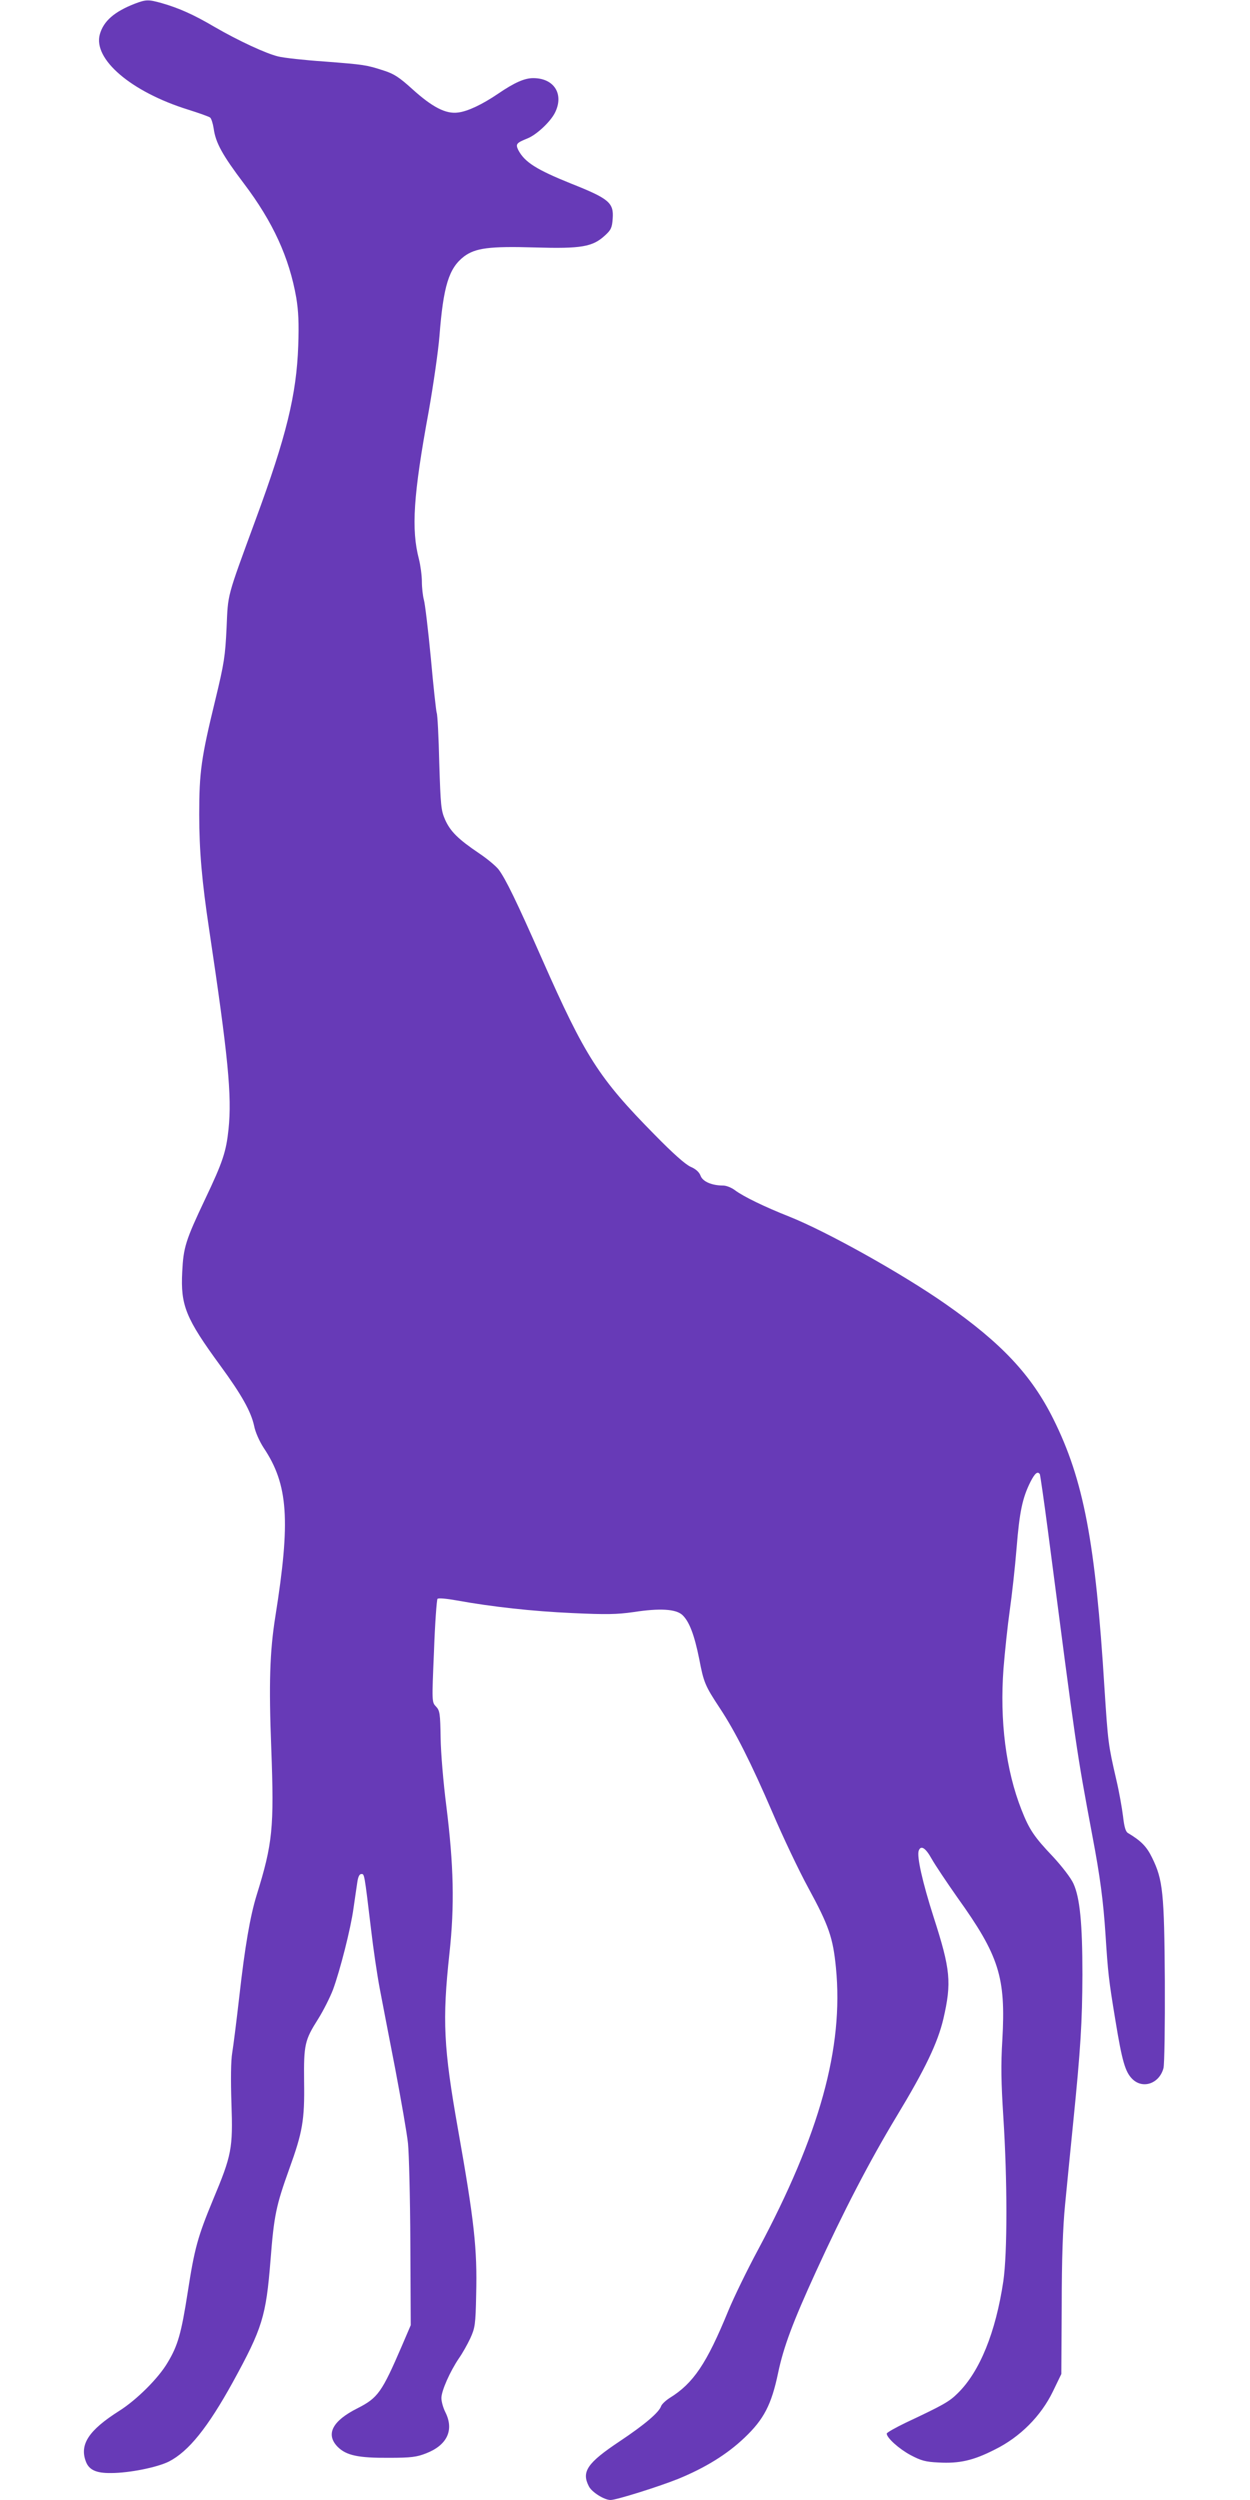
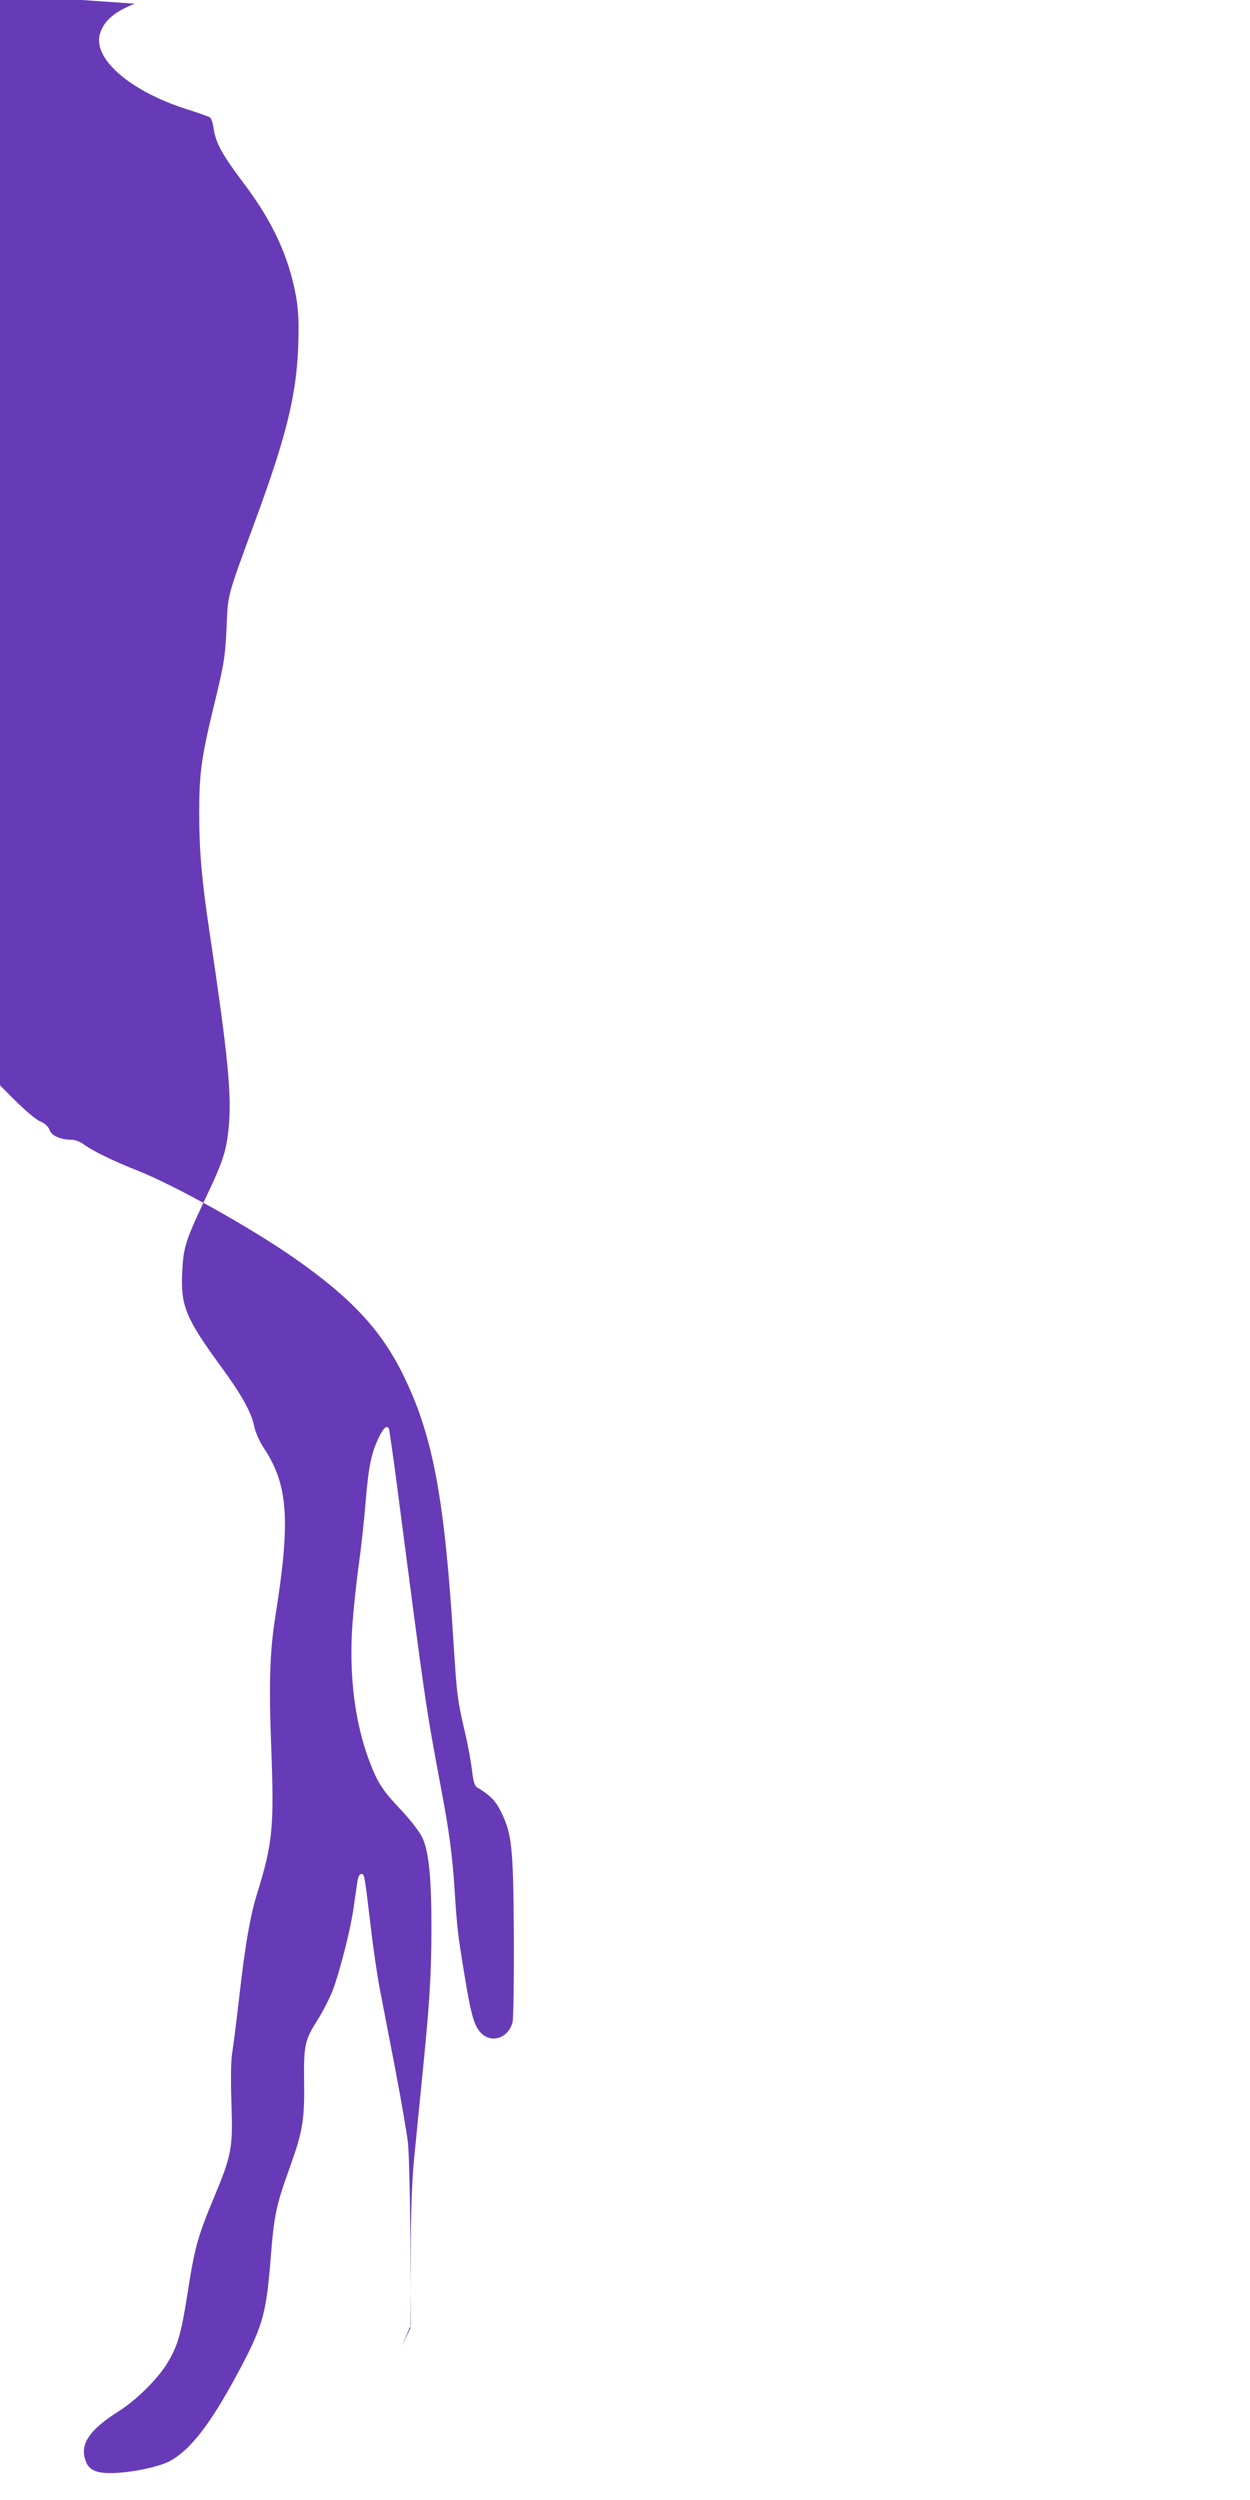
<svg xmlns="http://www.w3.org/2000/svg" version="1.0" width="640pt" height="1280pt" viewBox="0 0 640 1280" preserveAspectRatio="xMidYMid meet">
  <g transform="translate(0,1280) scale(0.1,-0.1)" fill="#673ab7" stroke="none">
-     <path d="M690 12781 c-105 -41 -160 -89 -179 -157 -35 -127 160 -294 451 -385 57 -18 108 -36 114 -41 6 -5 14 -30 18 -56 10 -73 44 -135 155 -282 149 -197 232 -379 268 -585 11 -68 14 -128 10 -245 -9 -252 -61 -464 -218 -890 -150 -409 -141 -376 -149 -555 -7 -145 -12 -180 -58 -370 -72 -296 -82 -368 -82 -585 0 -187 14 -344 51 -590 97 -649 117 -850 99 -1022 -12 -114 -29 -167 -120 -358 -100 -211 -111 -247 -117 -372 -9 -172 18 -238 195 -480 109 -149 157 -235 173 -308 6 -32 27 -79 49 -113 126 -188 138 -372 60 -862 -29 -182 -34 -345 -21 -680 15 -404 7 -484 -75 -748 -33 -107 -60 -262 -89 -521 -14 -122 -30 -250 -36 -286 -7 -41 -8 -138 -4 -260 8 -231 1 -265 -94 -492 -79 -191 -95 -249 -130 -475 -33 -212 -51 -273 -102 -358 -47 -81 -160 -193 -249 -249 -156 -99 -204 -172 -170 -260 16 -42 53 -59 128 -58 94 0 237 29 297 59 101 52 199 174 328 408 150 274 169 334 192 622 18 232 29 281 96 468 68 188 79 249 76 447 -2 190 3 212 72 321 27 43 61 111 76 150 36 98 91 313 105 417 7 47 15 105 19 130 4 30 11 45 21 45 16 0 15 7 50 -285 11 -96 31 -231 44 -300 13 -69 49 -255 80 -415 30 -159 60 -330 65 -380 5 -49 11 -279 12 -510 l2 -420 -45 -105 c-103 -239 -123 -267 -227 -320 -130 -65 -165 -134 -102 -198 44 -44 106 -57 261 -56 115 0 144 4 192 23 108 42 144 120 98 211 -11 22 -20 54 -20 72 0 37 44 136 90 204 17 24 43 70 58 102 24 53 27 69 30 224 6 234 -10 378 -93 846 -74 418 -81 558 -44 899 27 247 22 453 -16 758 -15 117 -28 271 -29 347 -2 125 -4 140 -24 161 -21 22 -21 23 -10 282 5 143 14 264 18 269 5 5 47 1 97 -8 182 -33 391 -56 594 -65 173 -8 227 -7 312 5 135 21 218 16 251 -15 35 -33 61 -101 86 -225 23 -121 30 -137 105 -251 79 -119 162 -284 270 -535 53 -124 135 -297 183 -385 106 -195 127 -256 142 -410 40 -409 -83 -853 -399 -1444 -56 -104 -124 -244 -152 -312 -111 -271 -179 -372 -301 -447 -20 -13 -39 -31 -43 -41 -10 -32 -84 -95 -213 -181 -165 -110 -196 -155 -157 -230 15 -30 79 -70 111 -70 30 0 246 68 346 108 139 57 251 126 340 211 99 94 138 169 172 332 28 133 75 259 194 519 140 306 273 563 413 795 147 243 210 376 239 498 43 187 37 252 -50 522 -57 178 -87 312 -76 340 11 29 35 14 66 -42 18 -32 77 -120 131 -197 215 -300 249 -409 231 -730 -8 -128 -6 -221 5 -394 21 -328 21 -697 0 -842 -39 -261 -120 -462 -233 -573 -44 -44 -75 -61 -266 -151 -54 -26 -98 -51 -98 -56 0 -22 64 -79 122 -110 53 -28 76 -35 143 -38 107 -6 178 10 288 66 130 64 237 172 298 298 l43 89 2 350 c0 238 6 403 17 515 9 91 27 278 41 415 39 387 47 521 48 765 0 263 -13 394 -46 466 -13 29 -58 87 -103 136 -98 103 -123 140 -163 242 -80 203 -112 456 -92 724 7 86 21 220 32 297 11 77 27 221 35 320 15 186 30 256 71 338 23 45 37 56 48 39 2 -4 21 -134 41 -287 149 -1145 145 -1120 228 -1565 40 -210 56 -336 67 -502 13 -201 16 -231 51 -443 34 -208 50 -263 86 -299 54 -54 139 -24 160 55 5 19 8 219 7 444 -3 455 -10 521 -65 633 -28 58 -57 87 -124 127 -12 7 -19 32 -25 85 -5 41 -20 127 -35 190 -41 178 -42 189 -60 465 -46 749 -107 1069 -262 1380 -112 225 -265 388 -551 588 -223 156 -608 371 -801 448 -129 51 -235 103 -278 135 -17 13 -44 24 -60 24 -58 0 -105 20 -116 50 -7 19 -25 35 -51 46 -27 12 -91 69 -184 164 -286 290 -356 400 -576 898 -131 297 -187 412 -223 460 -13 17 -58 55 -100 83 -108 73 -147 112 -174 172 -21 48 -23 71 -30 292 -3 132 -9 247 -13 255 -3 8 -17 134 -30 280 -14 146 -30 281 -36 300 -5 19 -10 61 -10 92 0 31 -7 83 -15 115 -40 153 -29 327 50 757 24 136 49 310 55 385 20 257 48 348 126 408 58 43 129 53 363 46 237 -7 295 3 358 61 31 28 37 40 40 87 6 81 -19 102 -213 179 -176 71 -237 109 -270 171 -15 31 -11 37 46 60 46 18 117 84 141 131 48 95 -3 178 -111 178 -44 0 -95 -22 -180 -80 -81 -55 -155 -90 -204 -96 -63 -9 -132 27 -234 119 -67 61 -95 79 -145 95 -92 30 -101 31 -305 47 -104 7 -211 19 -238 26 -62 15 -201 79 -327 152 -107 63 -182 96 -269 121 -68 19 -80 19 -138 -3z" />
+     <path d="M690 12781 c-105 -41 -160 -89 -179 -157 -35 -127 160 -294 451 -385 57 -18 108 -36 114 -41 6 -5 14 -30 18 -56 10 -73 44 -135 155 -282 149 -197 232 -379 268 -585 11 -68 14 -128 10 -245 -9 -252 -61 -464 -218 -890 -150 -409 -141 -376 -149 -555 -7 -145 -12 -180 -58 -370 -72 -296 -82 -368 -82 -585 0 -187 14 -344 51 -590 97 -649 117 -850 99 -1022 -12 -114 -29 -167 -120 -358 -100 -211 -111 -247 -117 -372 -9 -172 18 -238 195 -480 109 -149 157 -235 173 -308 6 -32 27 -79 49 -113 126 -188 138 -372 60 -862 -29 -182 -34 -345 -21 -680 15 -404 7 -484 -75 -748 -33 -107 -60 -262 -89 -521 -14 -122 -30 -250 -36 -286 -7 -41 -8 -138 -4 -260 8 -231 1 -265 -94 -492 -79 -191 -95 -249 -130 -475 -33 -212 -51 -273 -102 -358 -47 -81 -160 -193 -249 -249 -156 -99 -204 -172 -170 -260 16 -42 53 -59 128 -58 94 0 237 29 297 59 101 52 199 174 328 408 150 274 169 334 192 622 18 232 29 281 96 468 68 188 79 249 76 447 -2 190 3 212 72 321 27 43 61 111 76 150 36 98 91 313 105 417 7 47 15 105 19 130 4 30 11 45 21 45 16 0 15 7 50 -285 11 -96 31 -231 44 -300 13 -69 49 -255 80 -415 30 -159 60 -330 65 -380 5 -49 11 -279 12 -510 l2 -420 -45 -105 l43 89 2 350 c0 238 6 403 17 515 9 91 27 278 41 415 39 387 47 521 48 765 0 263 -13 394 -46 466 -13 29 -58 87 -103 136 -98 103 -123 140 -163 242 -80 203 -112 456 -92 724 7 86 21 220 32 297 11 77 27 221 35 320 15 186 30 256 71 338 23 45 37 56 48 39 2 -4 21 -134 41 -287 149 -1145 145 -1120 228 -1565 40 -210 56 -336 67 -502 13 -201 16 -231 51 -443 34 -208 50 -263 86 -299 54 -54 139 -24 160 55 5 19 8 219 7 444 -3 455 -10 521 -65 633 -28 58 -57 87 -124 127 -12 7 -19 32 -25 85 -5 41 -20 127 -35 190 -41 178 -42 189 -60 465 -46 749 -107 1069 -262 1380 -112 225 -265 388 -551 588 -223 156 -608 371 -801 448 -129 51 -235 103 -278 135 -17 13 -44 24 -60 24 -58 0 -105 20 -116 50 -7 19 -25 35 -51 46 -27 12 -91 69 -184 164 -286 290 -356 400 -576 898 -131 297 -187 412 -223 460 -13 17 -58 55 -100 83 -108 73 -147 112 -174 172 -21 48 -23 71 -30 292 -3 132 -9 247 -13 255 -3 8 -17 134 -30 280 -14 146 -30 281 -36 300 -5 19 -10 61 -10 92 0 31 -7 83 -15 115 -40 153 -29 327 50 757 24 136 49 310 55 385 20 257 48 348 126 408 58 43 129 53 363 46 237 -7 295 3 358 61 31 28 37 40 40 87 6 81 -19 102 -213 179 -176 71 -237 109 -270 171 -15 31 -11 37 46 60 46 18 117 84 141 131 48 95 -3 178 -111 178 -44 0 -95 -22 -180 -80 -81 -55 -155 -90 -204 -96 -63 -9 -132 27 -234 119 -67 61 -95 79 -145 95 -92 30 -101 31 -305 47 -104 7 -211 19 -238 26 -62 15 -201 79 -327 152 -107 63 -182 96 -269 121 -68 19 -80 19 -138 -3z" />
  </g>
</svg>